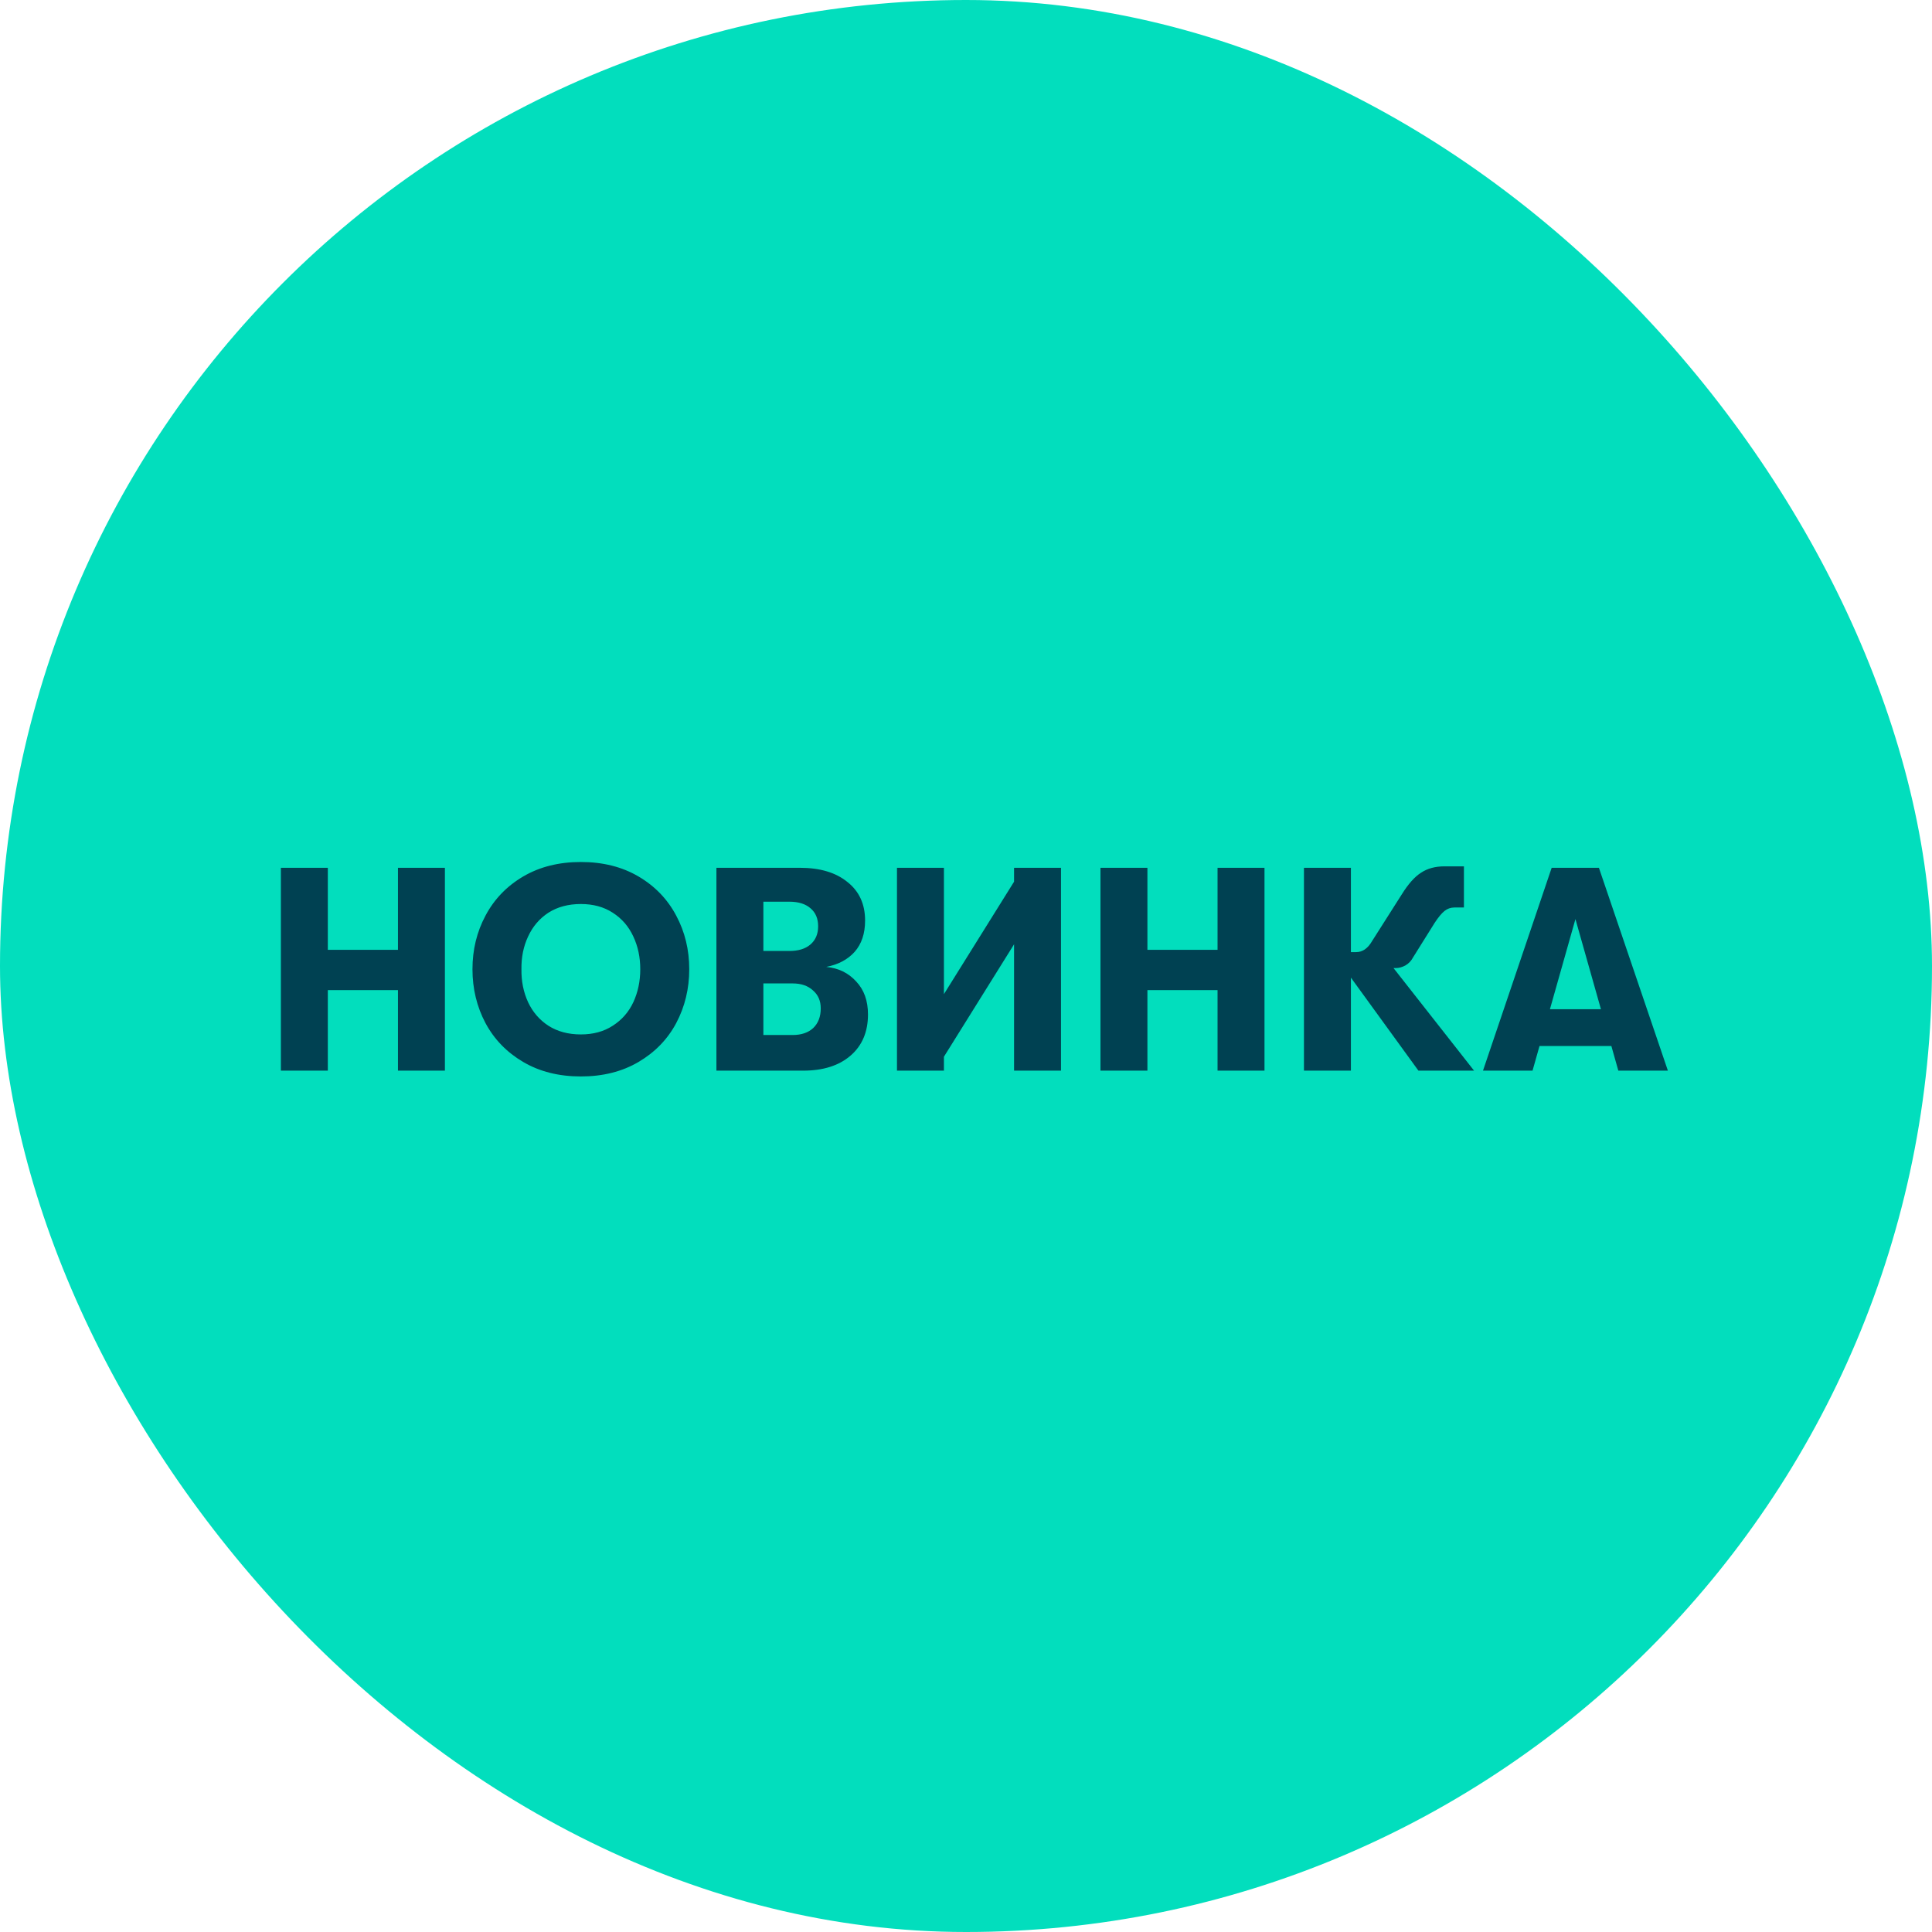
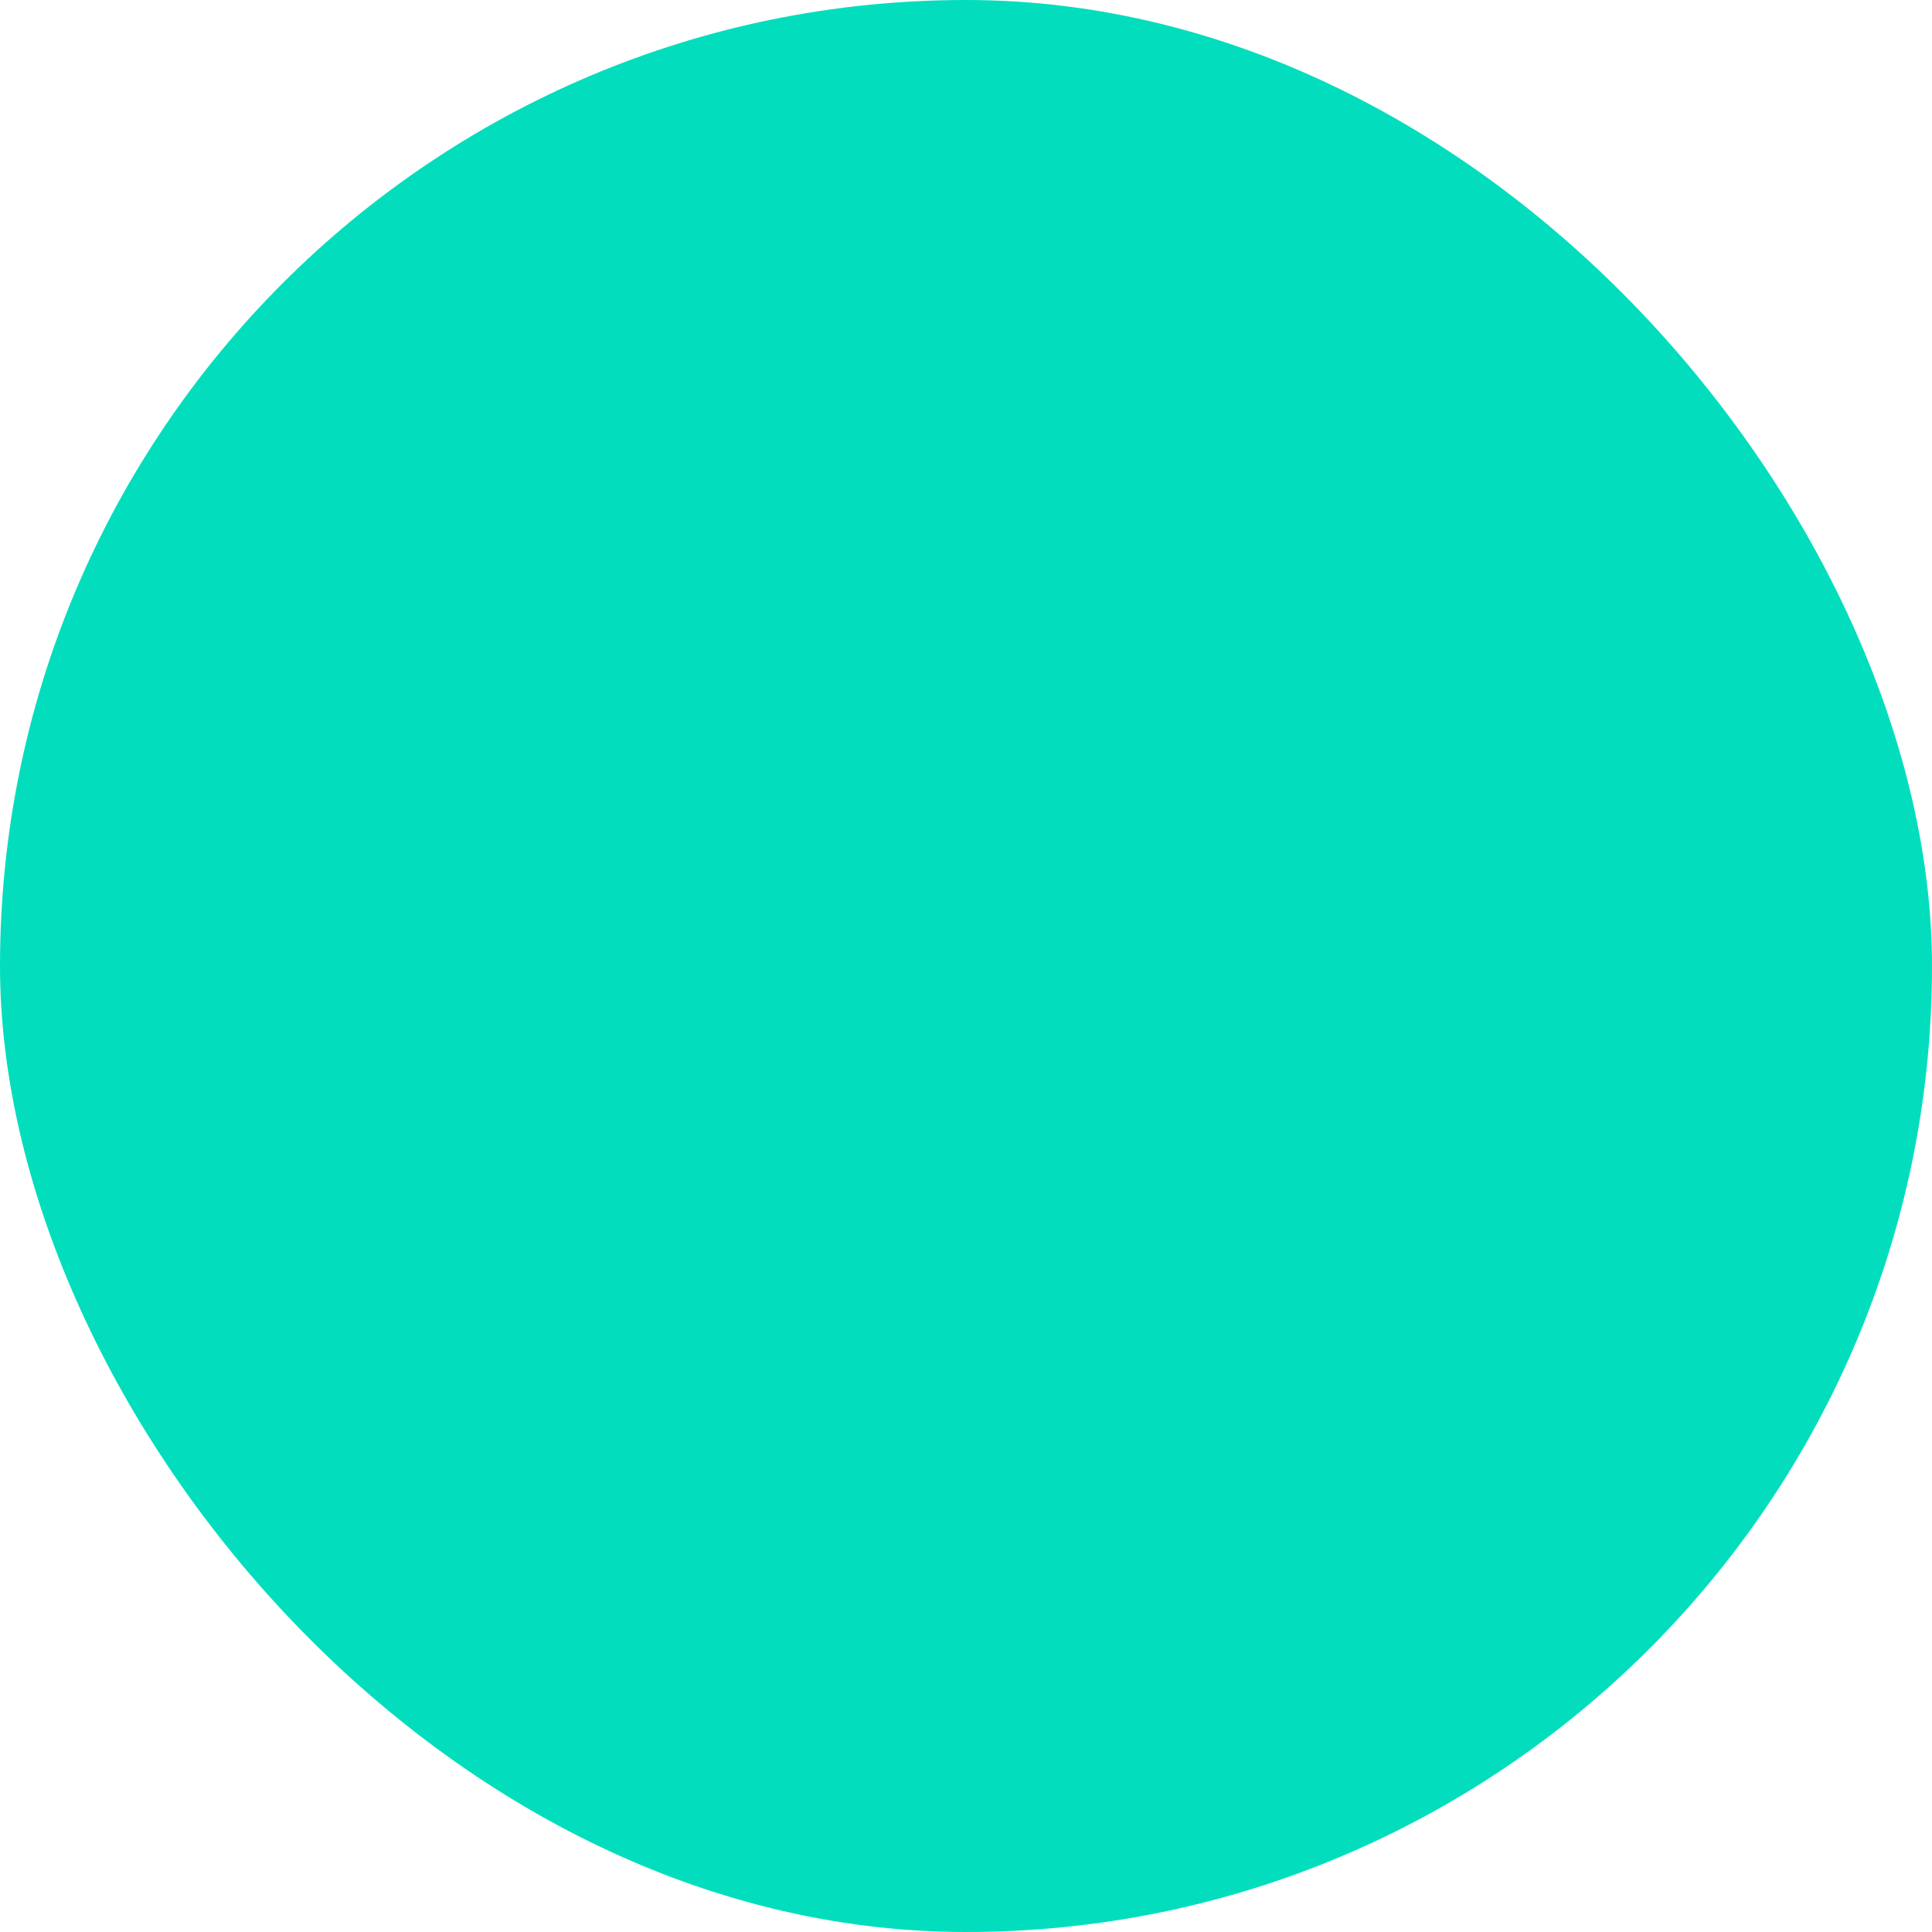
<svg xmlns="http://www.w3.org/2000/svg" width="120" height="120" viewBox="0 0 120 120" fill="none">
  <rect width="120" height="120" rx="60" fill="#02DEBD" />
-   <path d="M17.446 53.9H20.362V58.994H24.718V53.9H27.634V66.5H24.718V61.496H20.362V66.5H17.446V53.9ZM36.078 66.86C34.71 66.86 33.516 66.56 32.496 65.96C31.476 65.36 30.696 64.556 30.156 63.548C29.616 62.528 29.346 61.412 29.346 60.2C29.346 58.988 29.616 57.878 30.156 56.87C30.696 55.85 31.476 55.04 32.496 54.44C33.516 53.84 34.71 53.54 36.078 53.54C37.446 53.54 38.64 53.84 39.66 54.44C40.68 55.04 41.46 55.85 42 56.87C42.54 57.878 42.81 58.988 42.81 60.2C42.81 61.412 42.54 62.528 42 63.548C41.46 64.556 40.68 65.36 39.66 65.96C38.64 66.56 37.446 66.86 36.078 66.86ZM36.078 64.25C36.846 64.25 37.506 64.07 38.058 63.71C38.622 63.35 39.048 62.864 39.336 62.252C39.624 61.628 39.768 60.944 39.768 60.2C39.768 59.456 39.624 58.778 39.336 58.166C39.048 57.542 38.622 57.05 38.058 56.69C37.506 56.33 36.846 56.15 36.078 56.15C35.298 56.15 34.626 56.33 34.062 56.69C33.51 57.05 33.09 57.542 32.802 58.166C32.514 58.778 32.376 59.456 32.388 60.2C32.376 60.944 32.514 61.628 32.802 62.252C33.09 62.864 33.51 63.35 34.062 63.71C34.626 64.07 35.298 64.25 36.078 64.25ZM51.32 60.056C52.076 60.128 52.694 60.428 53.174 60.956C53.666 61.472 53.912 62.156 53.912 63.008C53.912 64.088 53.552 64.94 52.832 65.564C52.112 66.188 51.128 66.5 49.88 66.5H44.498V53.9H49.682C50.93 53.9 51.914 54.194 52.634 54.782C53.366 55.358 53.732 56.156 53.732 57.176C53.732 57.98 53.516 58.628 53.084 59.12C52.652 59.6 52.064 59.912 51.32 60.056ZM47.414 56.006V59.066H49.034C49.586 59.066 50.018 58.934 50.33 58.67C50.654 58.394 50.816 58.016 50.816 57.536C50.816 57.056 50.66 56.684 50.348 56.42C50.036 56.144 49.598 56.006 49.034 56.006H47.414ZM49.232 64.286C49.772 64.286 50.198 64.142 50.51 63.854C50.822 63.554 50.978 63.146 50.978 62.63C50.978 62.162 50.816 61.79 50.492 61.514C50.18 61.226 49.76 61.082 49.232 61.082H47.414V64.286H49.232ZM58.629 65.636V66.5H55.713V53.9H58.629V61.748L62.985 54.764V53.9H65.901V66.5H62.985V58.652L58.629 65.636ZM68.352 53.9H71.268V58.994H75.624V53.9H78.54V66.5H75.624V61.496H71.268V66.5H68.352V53.9ZM91.557 66.5H88.101L83.907 60.722V66.5H80.991V53.9H83.907V59.138H84.231C84.627 59.138 84.957 58.91 85.221 58.454L87.075 55.538C87.471 54.902 87.867 54.458 88.263 54.206C88.659 53.942 89.145 53.81 89.721 53.81H90.927V56.366H90.333C90.105 56.366 89.901 56.438 89.721 56.582C89.541 56.726 89.337 56.972 89.109 57.32L87.759 59.48C87.651 59.684 87.495 59.846 87.291 59.966C87.087 60.074 86.889 60.128 86.697 60.128H86.553L91.557 66.5ZM100.085 64.97H95.621L95.189 66.5H92.111L96.377 53.9H99.311L103.595 66.5H100.517L100.085 64.97ZM99.437 62.684L97.853 57.086L96.269 62.684H99.437Z" fill="#004152" />
</svg>